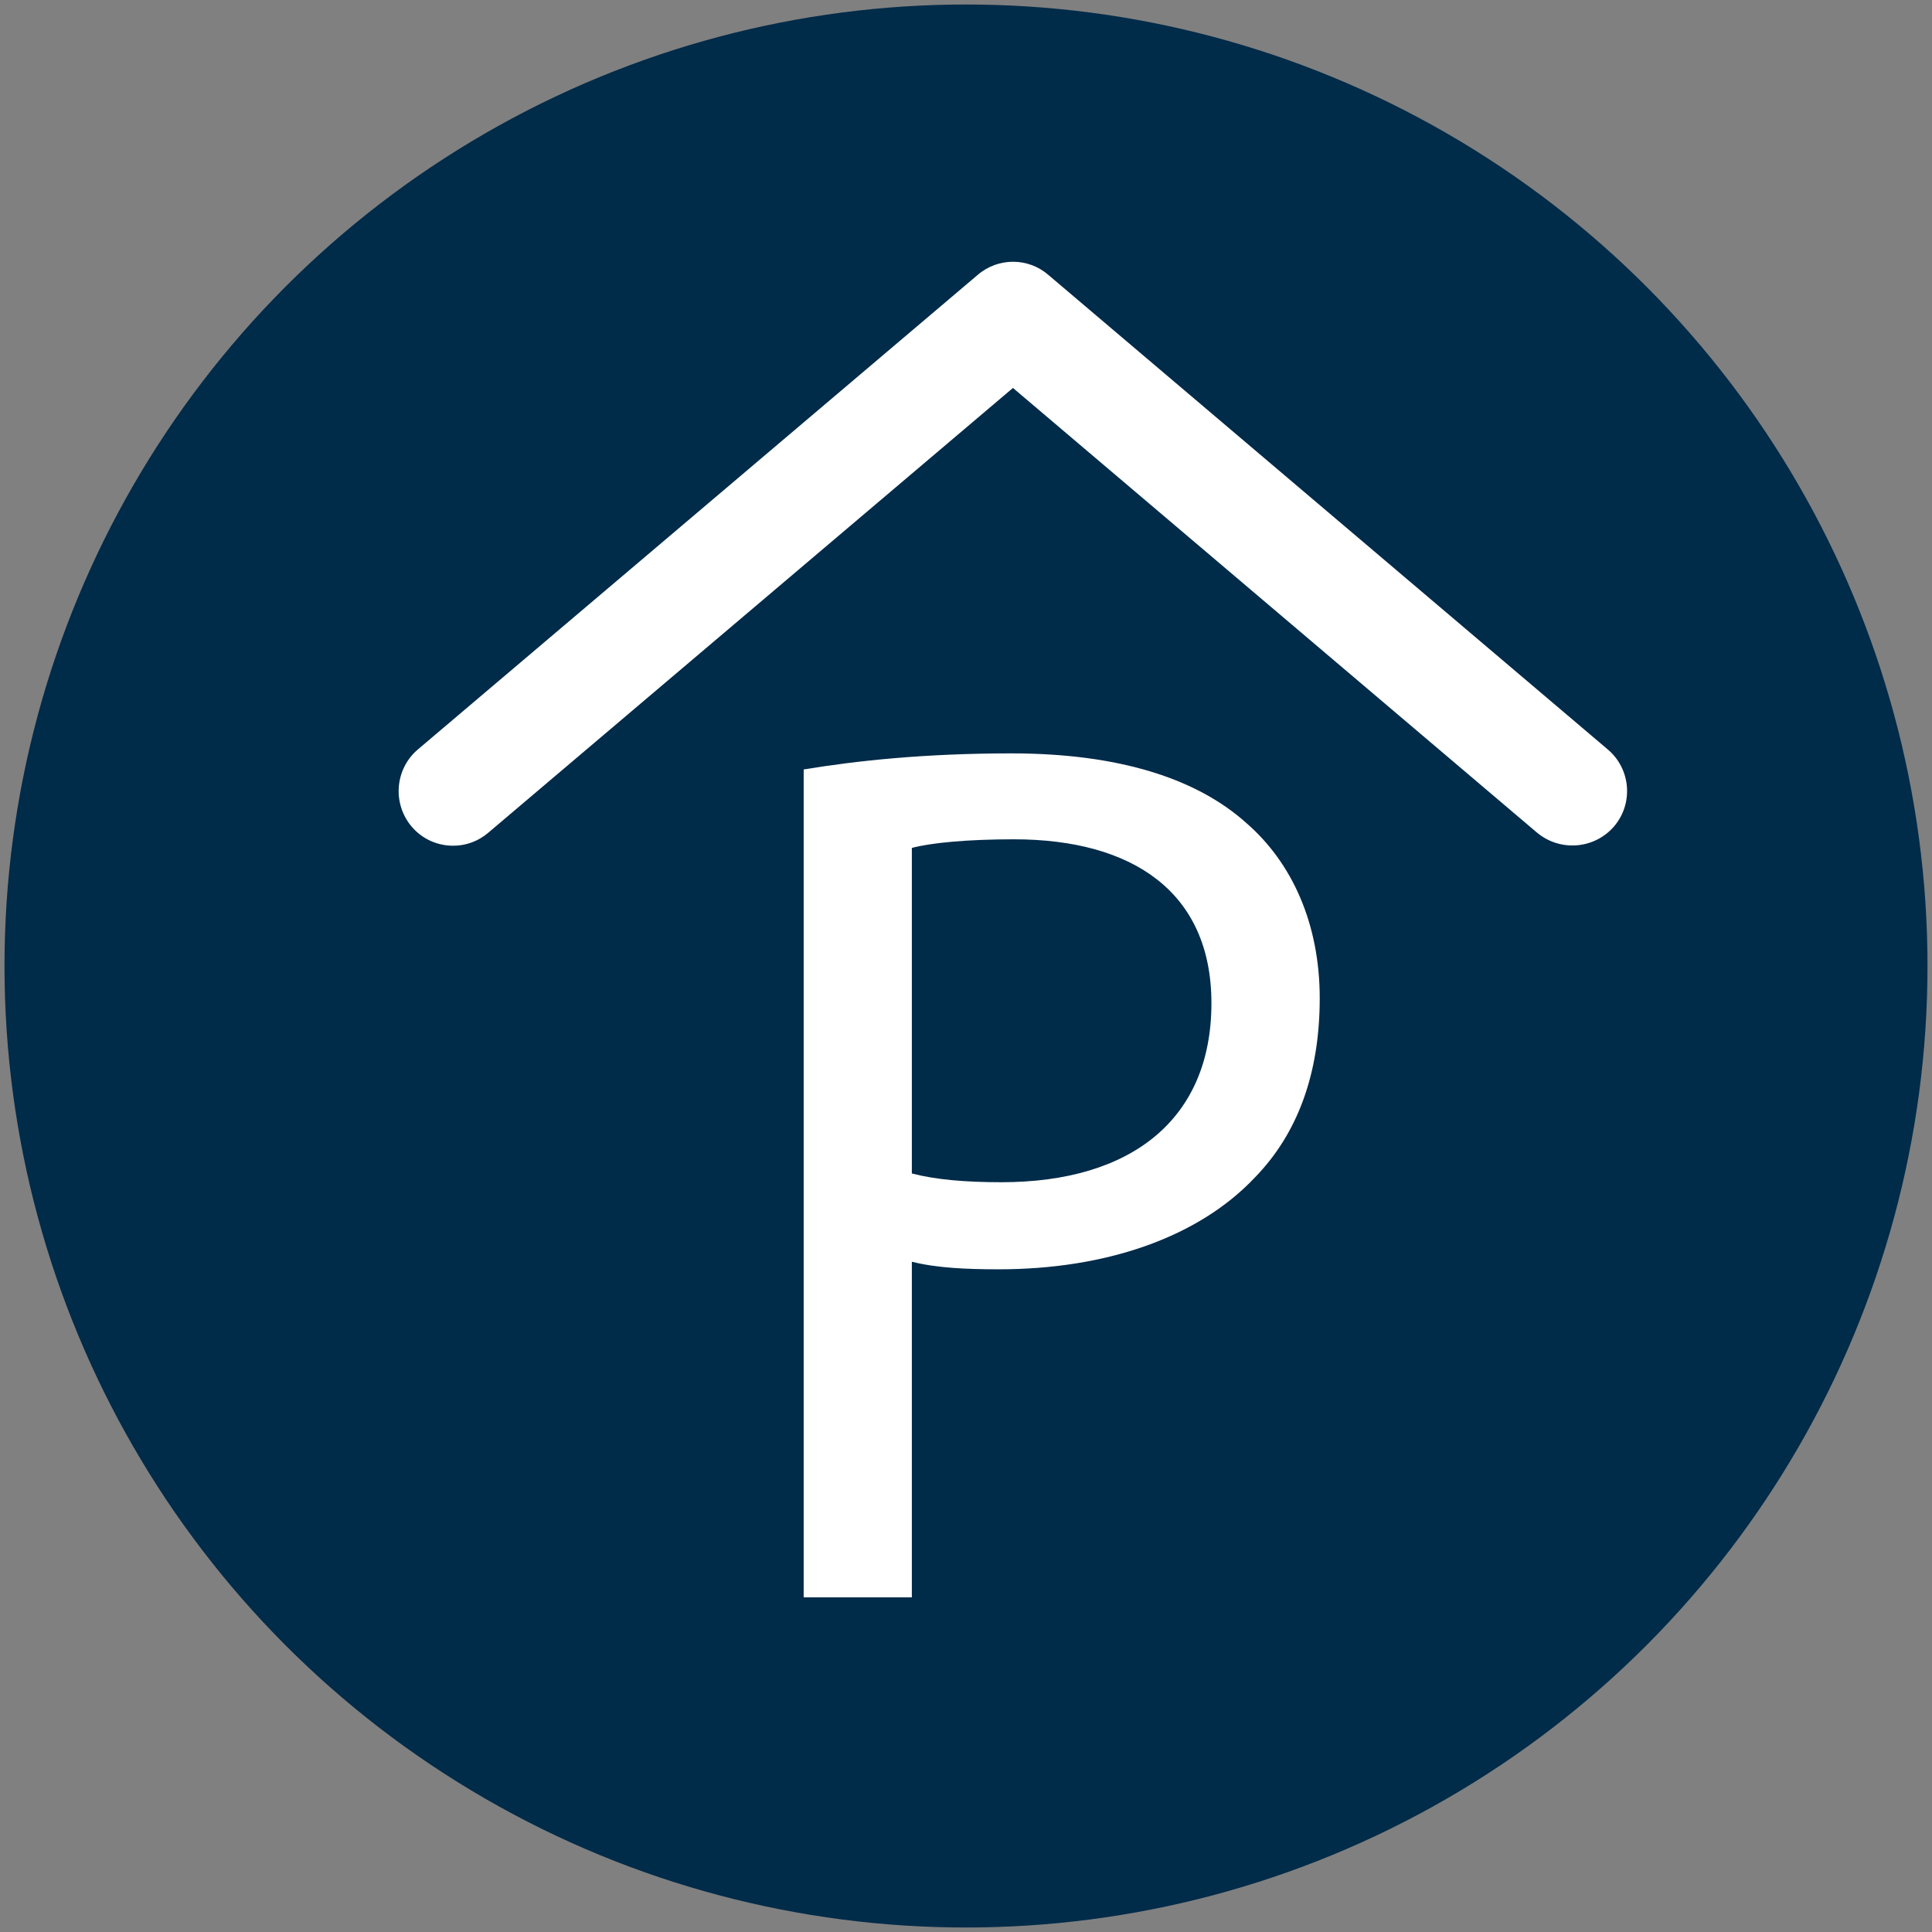
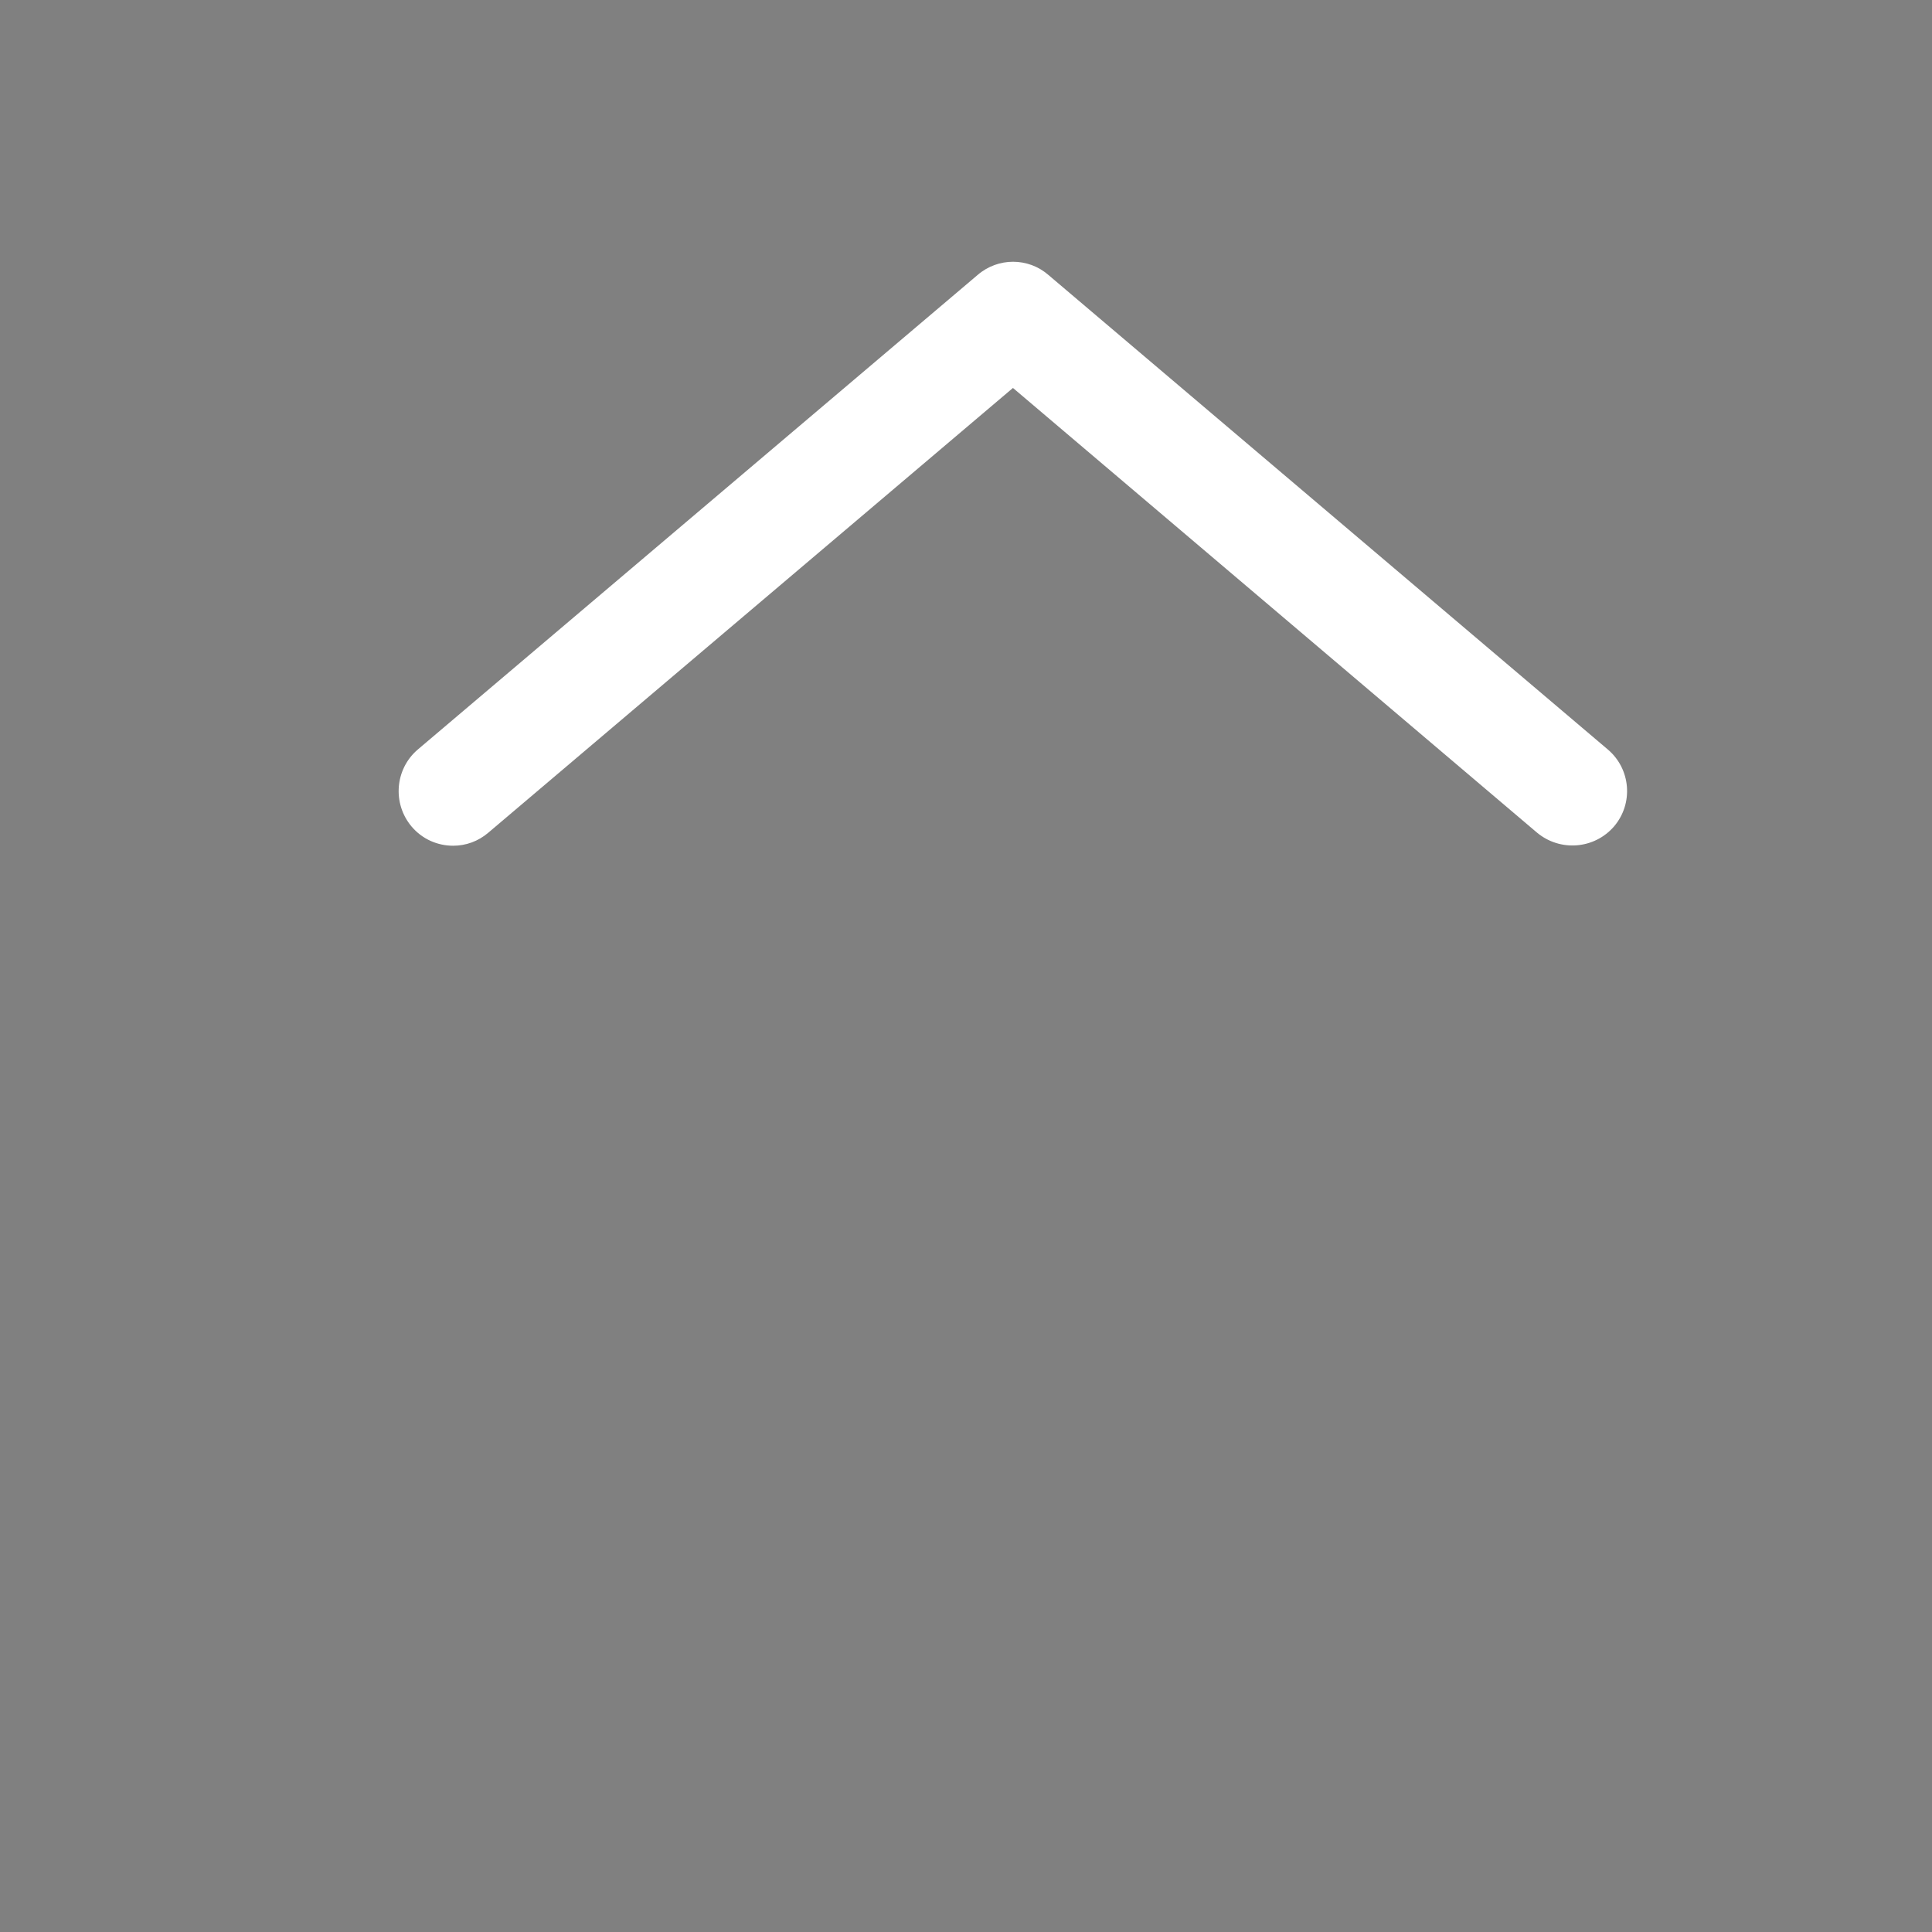
<svg xmlns="http://www.w3.org/2000/svg" version="1.1" id="Ebene_1" x="0px" y="0px" width="15.02px" height="15.02px" viewBox="0 0 15.02 15.02" enable-background="new 0 0 15.02 15.02" xml:space="preserve">
  <rect x="0" y="0" width="15.02" height="15.02" fill="#808080" stroke="none" />
  <g>
-     <circle fill="#002B49" cx="7.51" cy="7.51" r="7.475" />
    <g>
-       <path fill="#FFFFFF" d="M7.862,5.857c-0.677,0-1.208,0.058-1.614,0.125v6.436h0.841V9.809c0.193,0.049,0.426,0.059,0.677,0.059    c0.821,0,1.546-0.242,1.991-0.715c0.329-0.338,0.503-0.803,0.503-1.392c0-0.58-0.215-1.054-0.57-1.362    C9.302,6.05,8.693,5.857,7.862,5.857z M7.785,9.191c-0.28,0-0.512-0.02-0.696-0.068V6.592c0.146-0.039,0.426-0.067,0.793-0.067    c0.928,0,1.536,0.414,1.536,1.274C9.418,8.698,8.8,9.191,7.785,9.191z" />
      <path fill="#FFFFFF" d="M12.5,5.827l-4.35-3.69c-0.157-0.136-0.391-0.136-0.549,0l-4.353,3.69C3.07,5.979,3.049,6.247,3.2,6.426    c0.084,0.099,0.203,0.149,0.323,0.149c0.098,0,0.195-0.034,0.274-0.102l4.078-3.457l4.074,3.457    c0.18,0.15,0.446,0.129,0.599-0.048C12.7,6.247,12.679,5.979,12.5,5.827z" />
    </g>
  </g>
</svg>